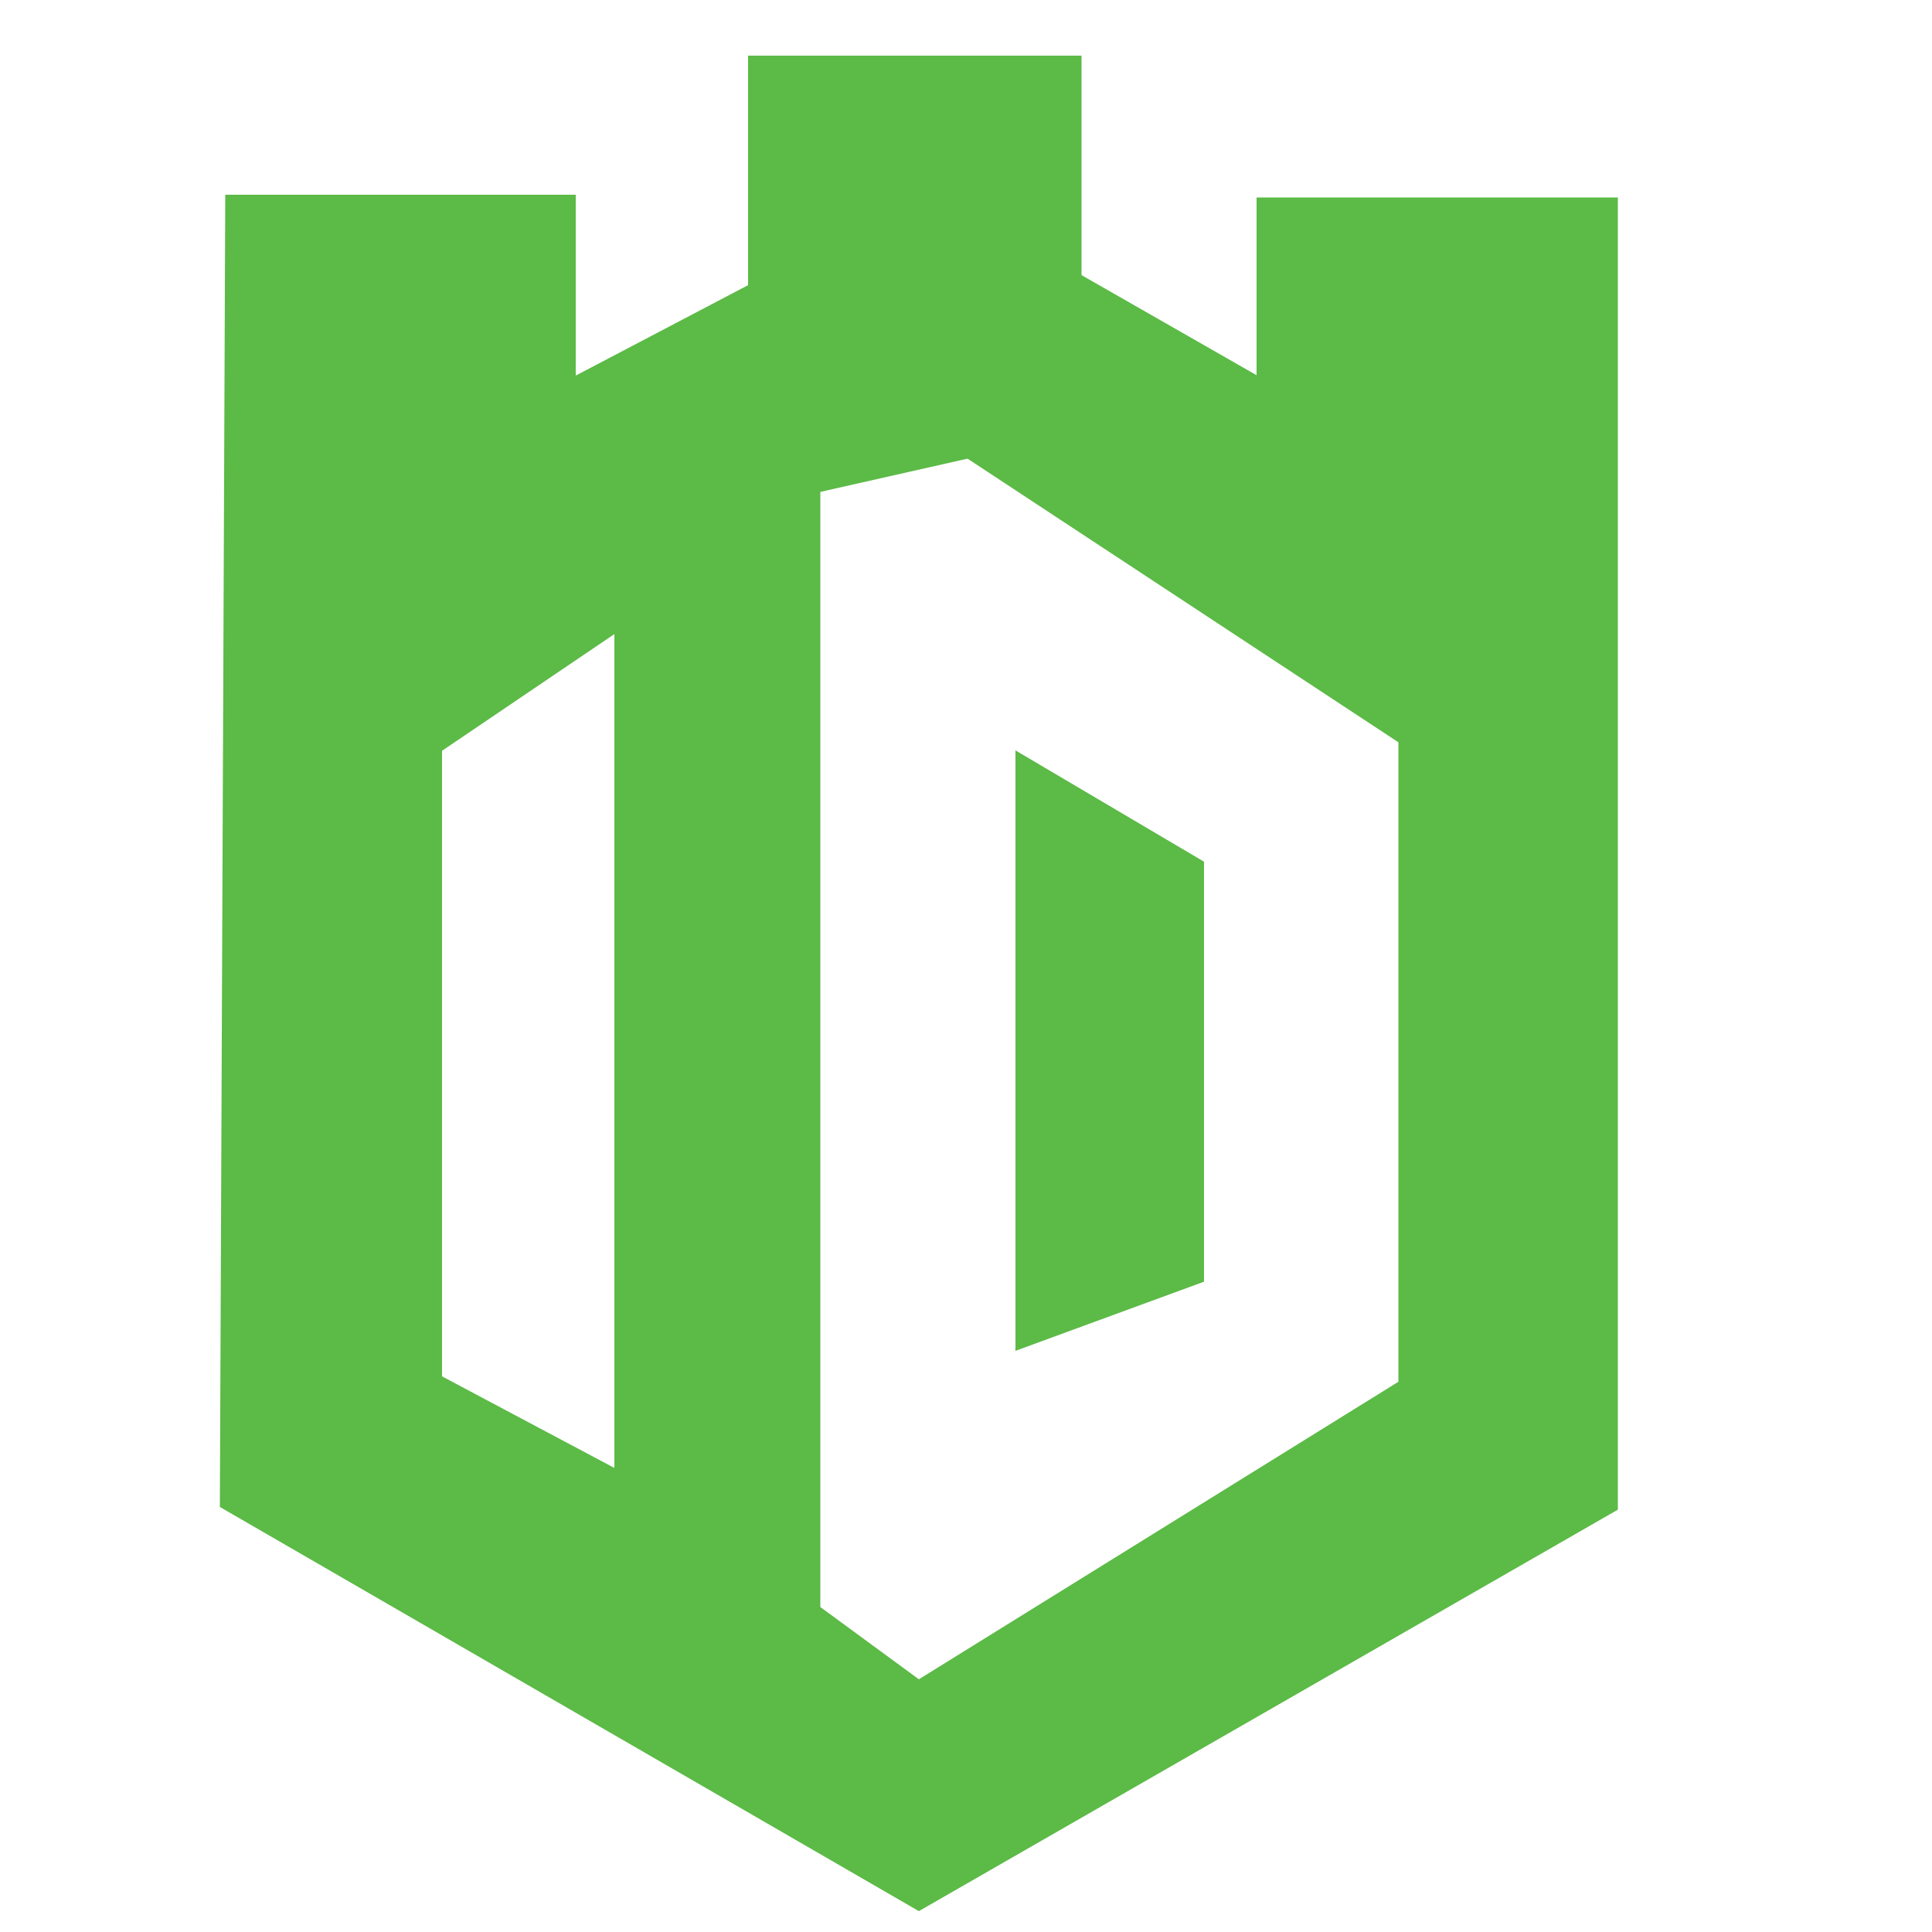
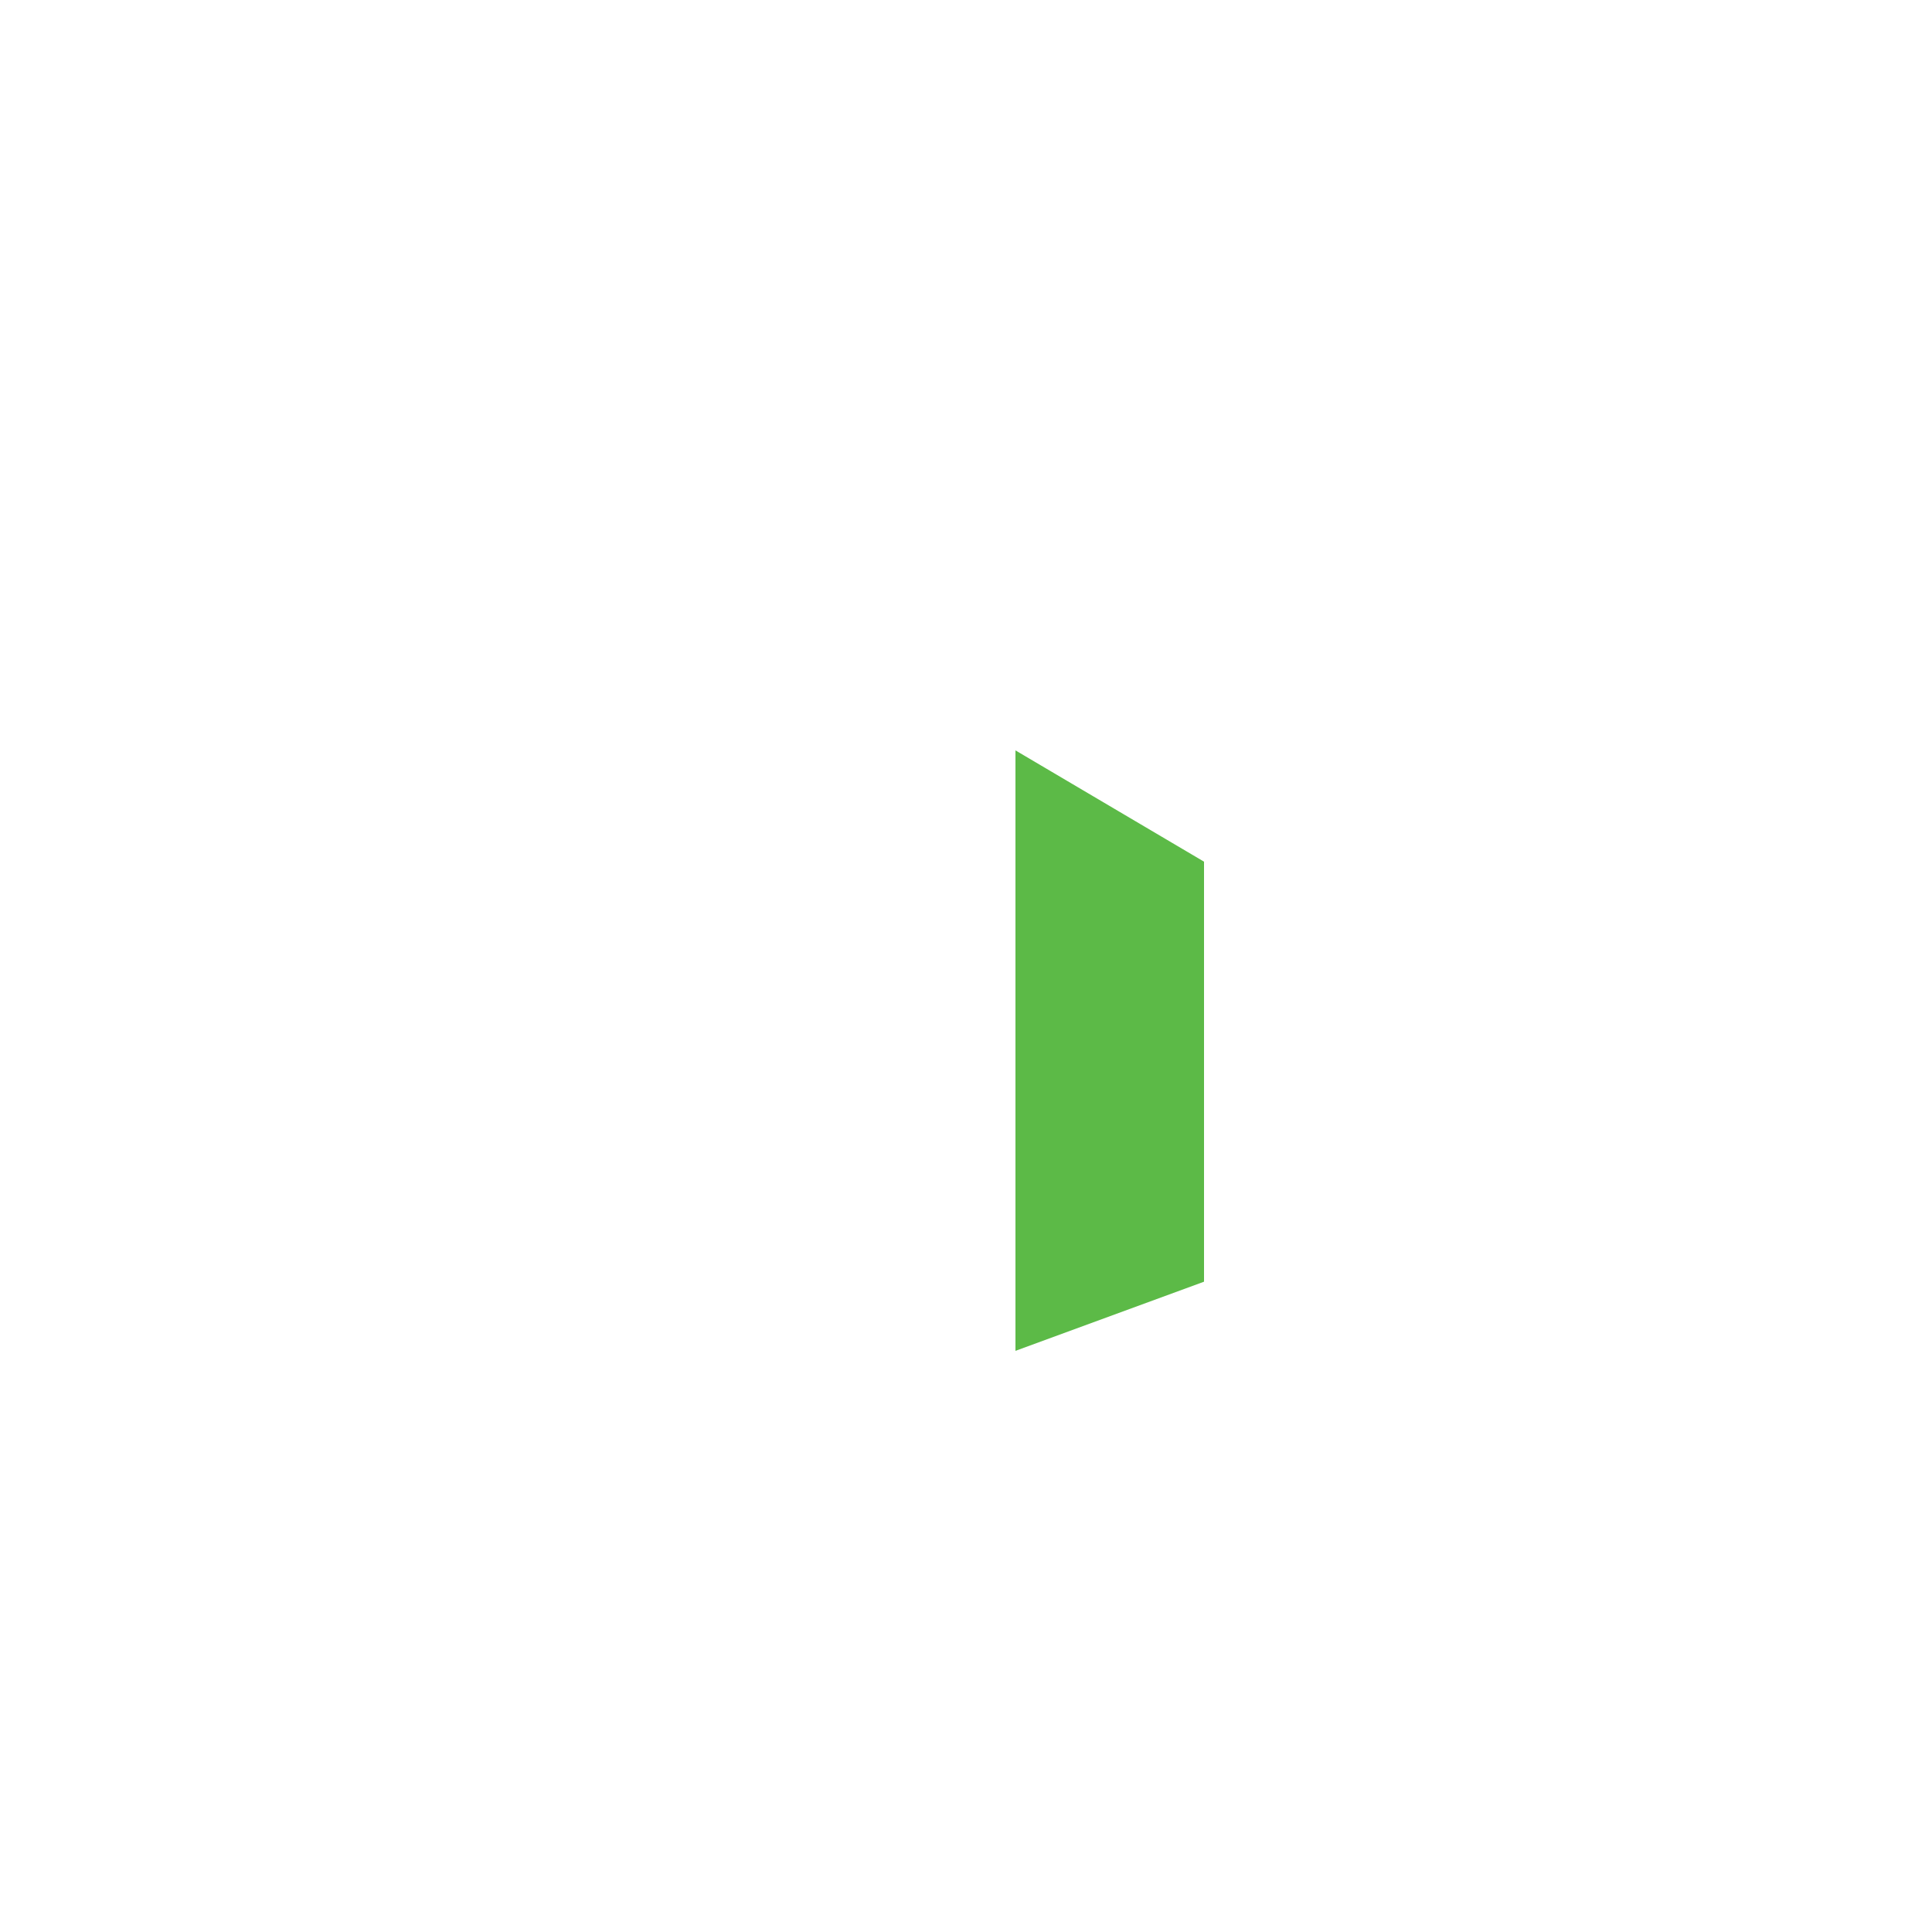
<svg xmlns="http://www.w3.org/2000/svg" id="Layer_1" version="1.1" viewBox="0 0 500 500">
  <defs>
    <style>
      .st0 {
        fill: #5cba47;
      }
    </style>
  </defs>
-   <path class="st0" d="M325.2,51.1v46l-45.3-25.9V14.4h-86.3v59.4l-44.6,23.4v-46.8H58.3l-1.4,339.6,180.9,104.6,180.9-103.9V51.1h-93.5ZM159,379.9l-44.6-23.7v-161.9l44.6-30.2v215.8ZM361.9,357.6l-124.1,77-25.5-18.7V127.3l38.1-8.6,111.5,73.4v165.5Z" />
  <polygon class="st0" points="262.8 194.2 262.8 349.6 311.6 331.7 311.6 223 262.8 194.2" />
</svg>